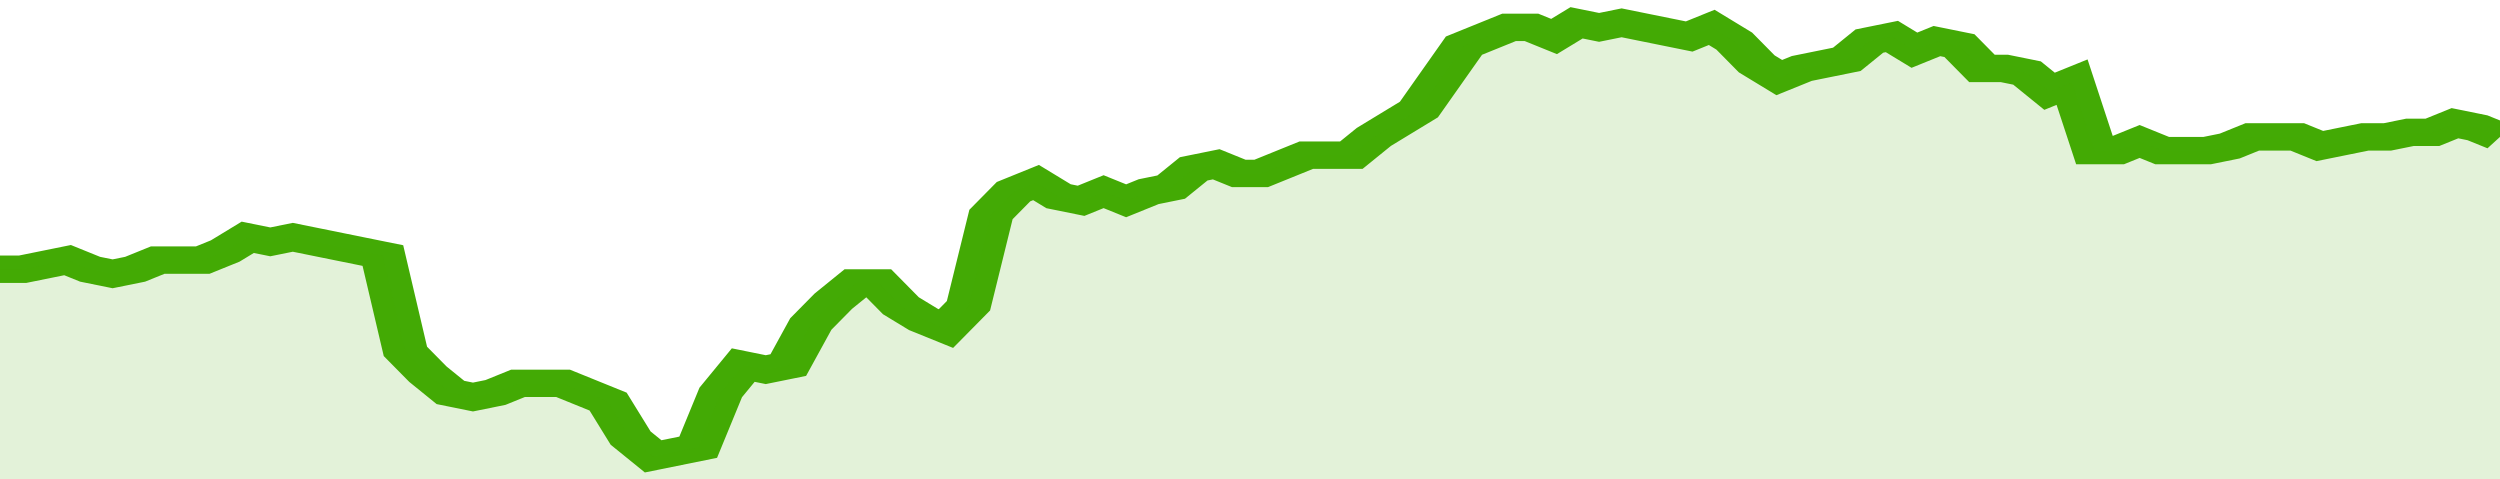
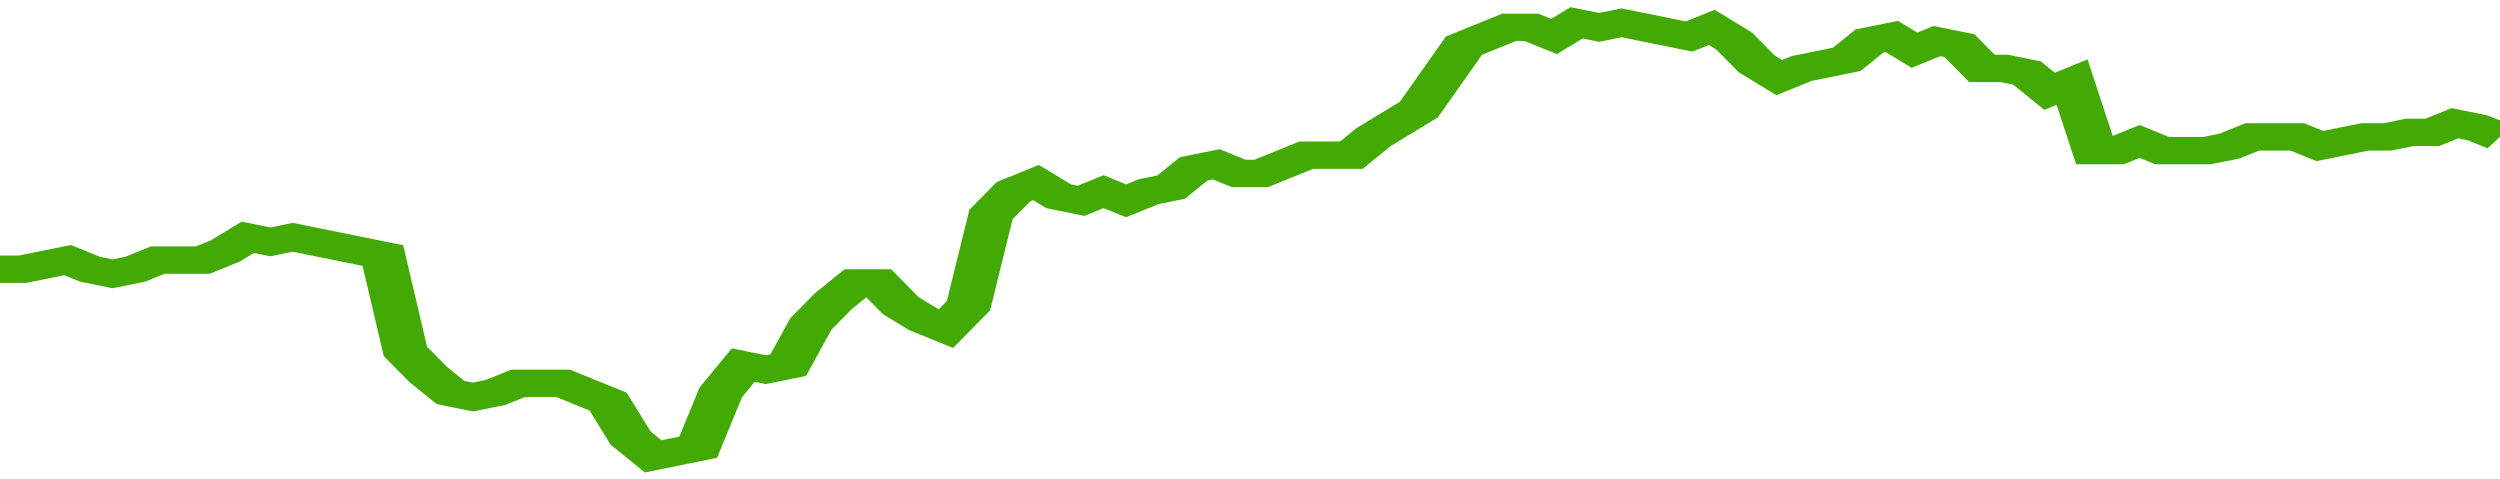
<svg xmlns="http://www.w3.org/2000/svg" viewBox="0 0 333 105" width="120" height="23" preserveAspectRatio="none">
  <polyline fill="none" stroke="#43AA05" stroke-width="6" points="0, 59 3, 59 6, 58 9, 57 12, 59 15, 60 18, 59 21, 57 24, 57 27, 57 30, 55 33, 52 36, 53 39, 52 42, 53 45, 54 48, 55 51, 56 54, 77 57, 82 60, 86 63, 87 66, 86 69, 84 72, 84 75, 84 78, 86 81, 88 84, 96 87, 100 90, 99 93, 98 96, 86 99, 80 102, 81 105, 80 108, 71 111, 66 114, 62 117, 62 120, 67 123, 70 126, 72 129, 67 132, 47 135, 42 138, 40 141, 43 144, 44 147, 42 150, 44 153, 42 156, 41 159, 37 162, 36 165, 38 168, 38 171, 36 174, 34 177, 34 180, 34 183, 30 186, 27 189, 24 192, 17 195, 10 198, 8 201, 6 204, 6 207, 8 210, 5 213, 6 216, 5 219, 6 222, 7 225, 8 228, 6 231, 9 234, 14 237, 17 240, 15 243, 14 246, 13 249, 9 252, 8 255, 11 258, 9 261, 10 264, 15 267, 15 270, 16 273, 20 276, 18 279, 33 282, 33 285, 31 288, 33 291, 33 294, 33 297, 32 300, 30 303, 30 306, 30 309, 32 312, 31 315, 30 318, 30 321, 29 324, 29 327, 27 330, 28 333, 30 333, 30 "> </polyline>
-   <polygon fill="#43AA05" opacity="0.15" points="0, 105 0, 59 3, 59 6, 58 9, 57 12, 59 15, 60 18, 59 21, 57 24, 57 27, 57 30, 55 33, 52 36, 53 39, 52 42, 53 45, 54 48, 55 51, 56 54, 77 57, 82 60, 86 63, 87 66, 86 69, 84 72, 84 75, 84 78, 86 81, 88 84, 96 87, 100 90, 99 93, 98 96, 86 99, 80 102, 81 105, 80 108, 71 111, 66 114, 62 117, 62 120, 67 123, 70 126, 72 129, 67 132, 47 135, 42 138, 40 141, 43 144, 44 147, 42 150, 44 153, 42 156, 41 159, 37 162, 36 165, 38 168, 38 171, 36 174, 34 177, 34 180, 34 183, 30 186, 27 189, 24 192, 17 195, 10 198, 8 201, 6 204, 6 207, 8 210, 5 213, 6 216, 5 219, 6 222, 7 225, 8 228, 6 231, 9 234, 14 237, 17 240, 15 243, 14 246, 13 249, 9 252, 8 255, 11 258, 9 261, 10 264, 15 267, 15 270, 16 273, 20 276, 18 279, 33 282, 33 285, 31 288, 33 291, 33 294, 33 297, 32 300, 30 303, 30 306, 30 309, 32 312, 31 315, 30 318, 30 321, 29 324, 29 327, 27 330, 28 333, 30 333, 105 " />
</svg>